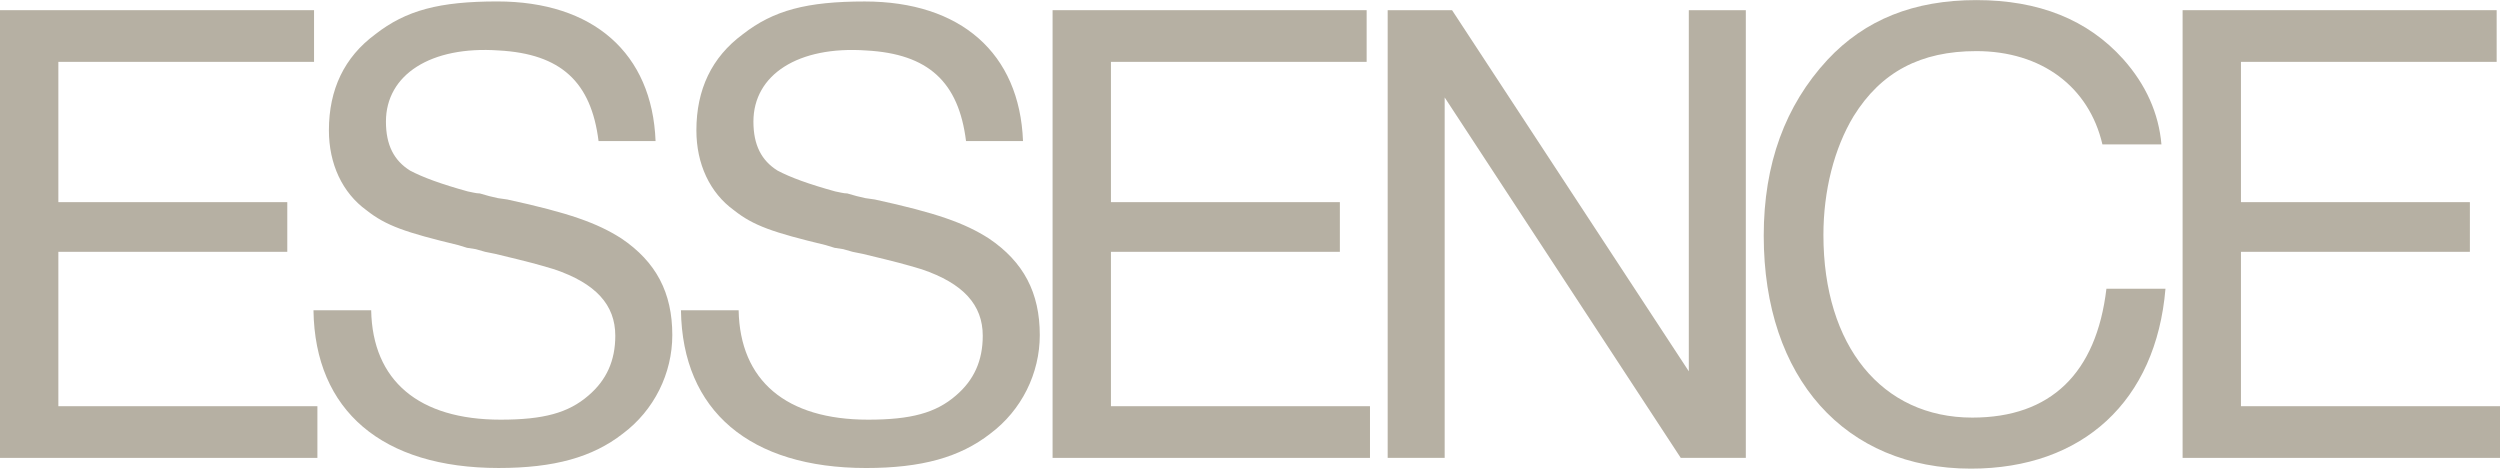
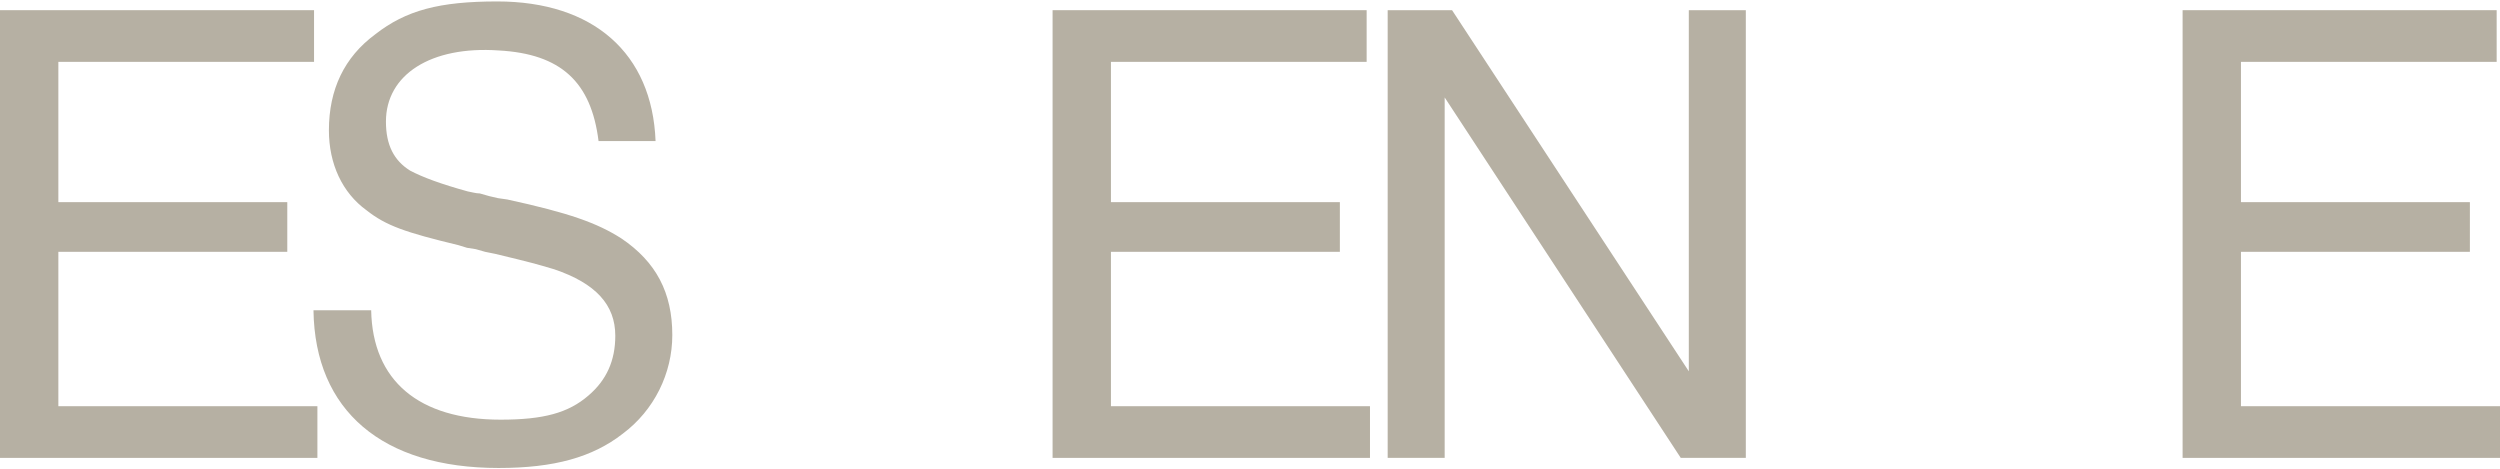
<svg xmlns="http://www.w3.org/2000/svg" width="128" height="24" viewBox="0 0 128 24" fill="none">
  <g clip-path="url(#clip0_4345_4036)">
    <path d="M16.079 3.167H2.988V10.35H14.709V12.893H2.988V20.798H16.251V23.444H0V0.521H16.079V3.167Z" fill="#B6B0A3" />
    <path d="M69.972 3.167H56.88V10.35H68.601V12.893H56.88V20.798H70.143V23.444H53.892V0.521H69.972V3.167Z" fill="#B6B0A3" />
    <path d="M127.829 3.167H114.737V10.35H126.458V12.893H114.737V20.798H128V23.444H111.749V0.521H127.829V3.167Z" fill="#B6B0A3" />
    <path d="M30.646 7.223C30.269 4.198 28.723 2.755 25.53 2.583C22.061 2.343 19.76 3.821 19.76 6.226C19.76 7.429 20.172 8.22 20.997 8.735C21.649 9.079 22.576 9.422 23.95 9.801C24.156 9.835 24.362 9.904 24.567 9.904L25.048 10.041L25.494 10.145L25.975 10.214C29.134 10.901 30.576 11.416 31.813 12.207C33.598 13.41 34.422 14.991 34.422 17.156C34.422 19.115 33.495 21.005 31.881 22.209C30.335 23.411 28.378 23.961 25.528 23.961C19.588 23.961 16.119 21.04 16.05 15.885H19.004C19.073 19.494 21.442 21.487 25.631 21.487C27.828 21.487 29.099 21.143 30.13 20.25C31.056 19.459 31.503 18.462 31.503 17.191C31.503 15.609 30.507 14.51 28.378 13.788C27.451 13.513 27.211 13.444 25.356 12.998L24.841 12.894L24.36 12.757L23.914 12.688L23.468 12.551C20.755 11.898 19.759 11.554 18.763 10.764C17.527 9.87 16.84 8.393 16.84 6.674C16.84 4.577 17.63 2.928 19.209 1.76C20.791 0.521 22.508 0.074 25.461 0.074C30.371 0.074 33.393 2.721 33.565 7.223H30.646Z" fill="#B6B0A3" />
-     <path d="M49.461 7.223C49.083 4.199 47.538 2.755 44.344 2.584C40.876 2.343 38.575 3.821 38.575 6.226C38.575 7.429 38.987 8.22 39.811 8.735C40.463 9.079 41.391 9.423 42.764 9.801C42.97 9.835 43.176 9.904 43.382 9.904L43.863 10.041L44.309 10.145L44.79 10.214C47.949 10.901 49.391 11.417 50.627 12.207C52.413 13.41 53.237 14.991 53.237 17.156C53.237 19.115 52.31 21.005 50.695 22.209C49.15 23.411 47.193 23.962 44.343 23.962C38.402 23.962 34.934 21.04 34.865 15.885H37.818C37.887 19.494 40.256 21.487 44.446 21.487C46.643 21.487 47.914 21.143 48.944 20.25C49.871 19.459 50.317 18.462 50.317 17.191C50.317 15.61 49.321 14.51 47.193 13.788C46.266 13.513 46.025 13.444 44.171 12.998L43.656 12.894L43.175 12.757L42.729 12.688L42.282 12.551C39.569 11.898 38.574 11.555 37.578 10.764C36.342 9.871 35.655 8.393 35.655 6.674C35.655 4.578 36.445 2.928 38.024 1.76C39.604 0.523 41.321 0.076 44.274 0.076C49.184 0.076 52.206 2.722 52.378 7.224H49.459L49.461 7.223Z" fill="#B6B0A3" />
    <path d="M89.386 23.444H86.055L73.967 4.989V23.444H71.049V0.521H74.345L86.467 19.011V0.521H89.386V23.444Z" fill="#B6B0A3" />
-     <path d="M110.872 14.784C110.391 20.523 106.648 23.994 100.913 23.994C94.458 23.994 90.303 19.355 90.303 12.069C90.303 8.391 91.402 5.401 93.565 3.064C95.488 1.002 97.995 0.005 101.188 0.005C104.382 0.005 106.889 1.002 108.709 3.029C109.876 4.336 110.529 5.813 110.666 7.394H107.644C106.957 4.438 104.519 2.617 101.188 2.617C98.338 2.617 96.312 3.682 94.904 5.95C93.908 7.599 93.359 9.765 93.359 12.033C93.359 17.703 96.346 21.381 100.982 21.381C104.999 21.381 107.334 19.112 107.849 14.782H110.871L110.872 14.784Z" fill="#B6B0A3" />
  </g>
  <defs>
    <clipPath id="clip0_4345_4036">
      <rect width="128" height="24" fill="white" />
    </clipPath>
  </defs>
</svg>